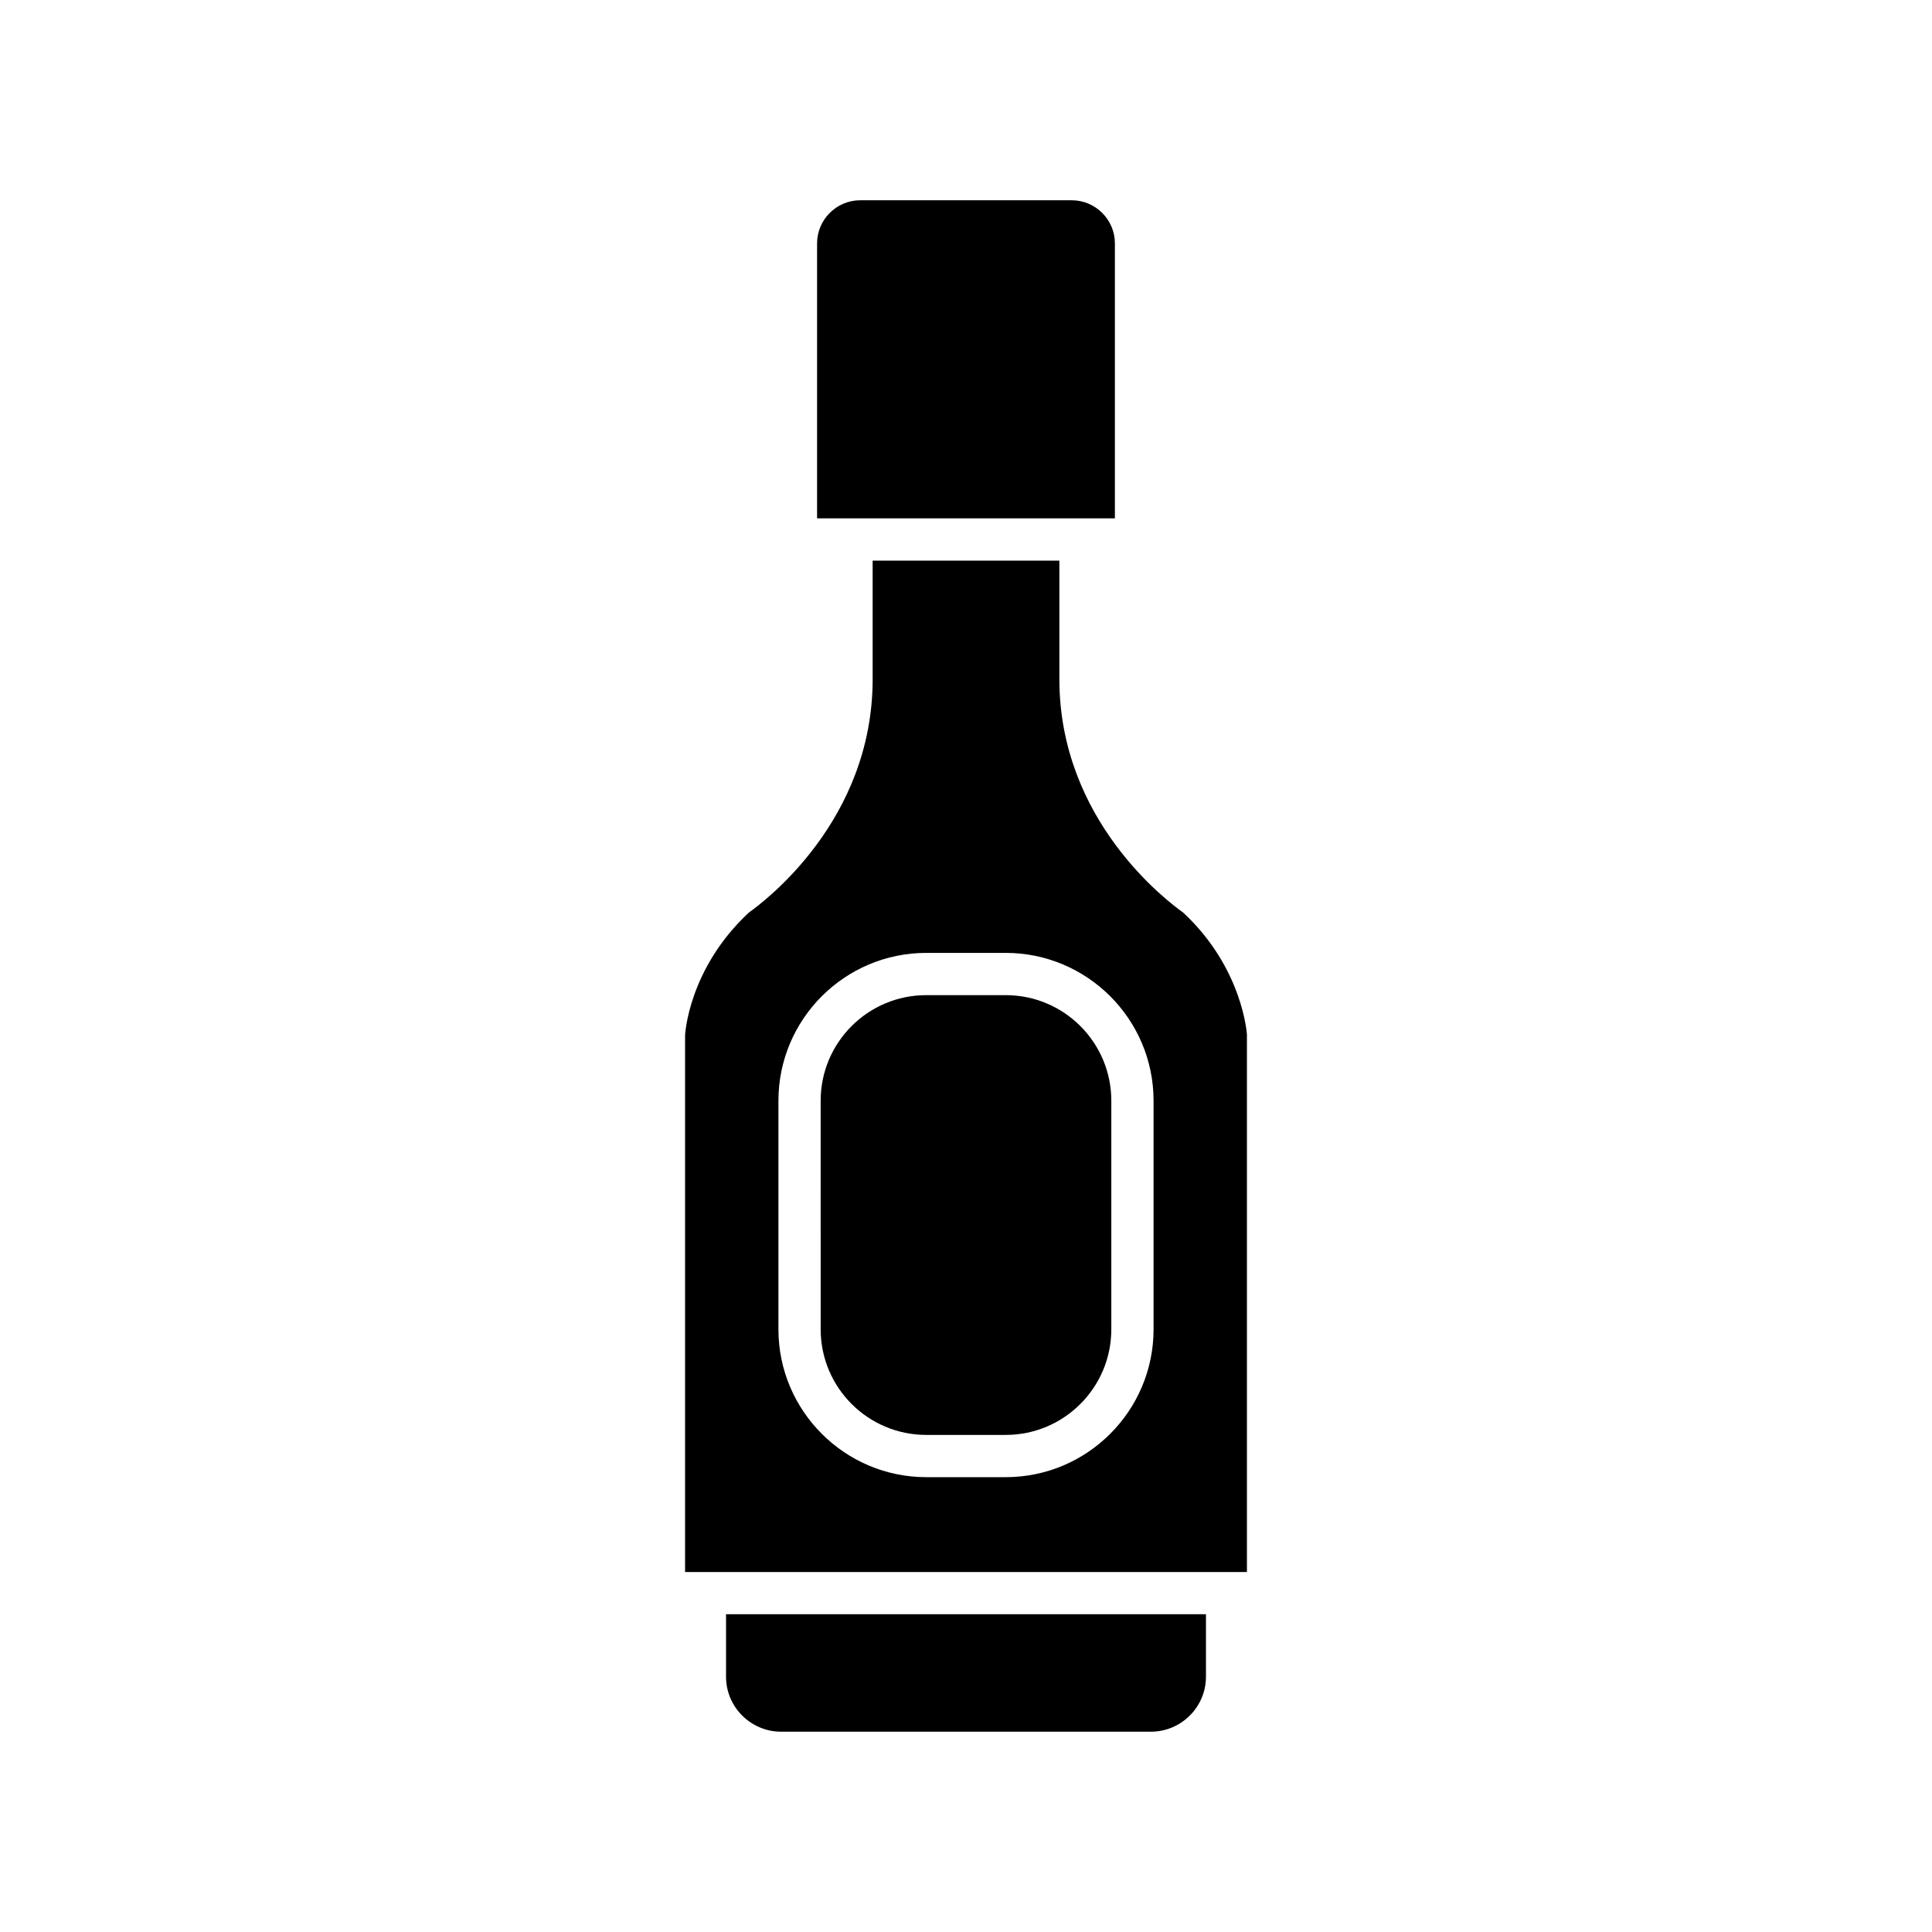
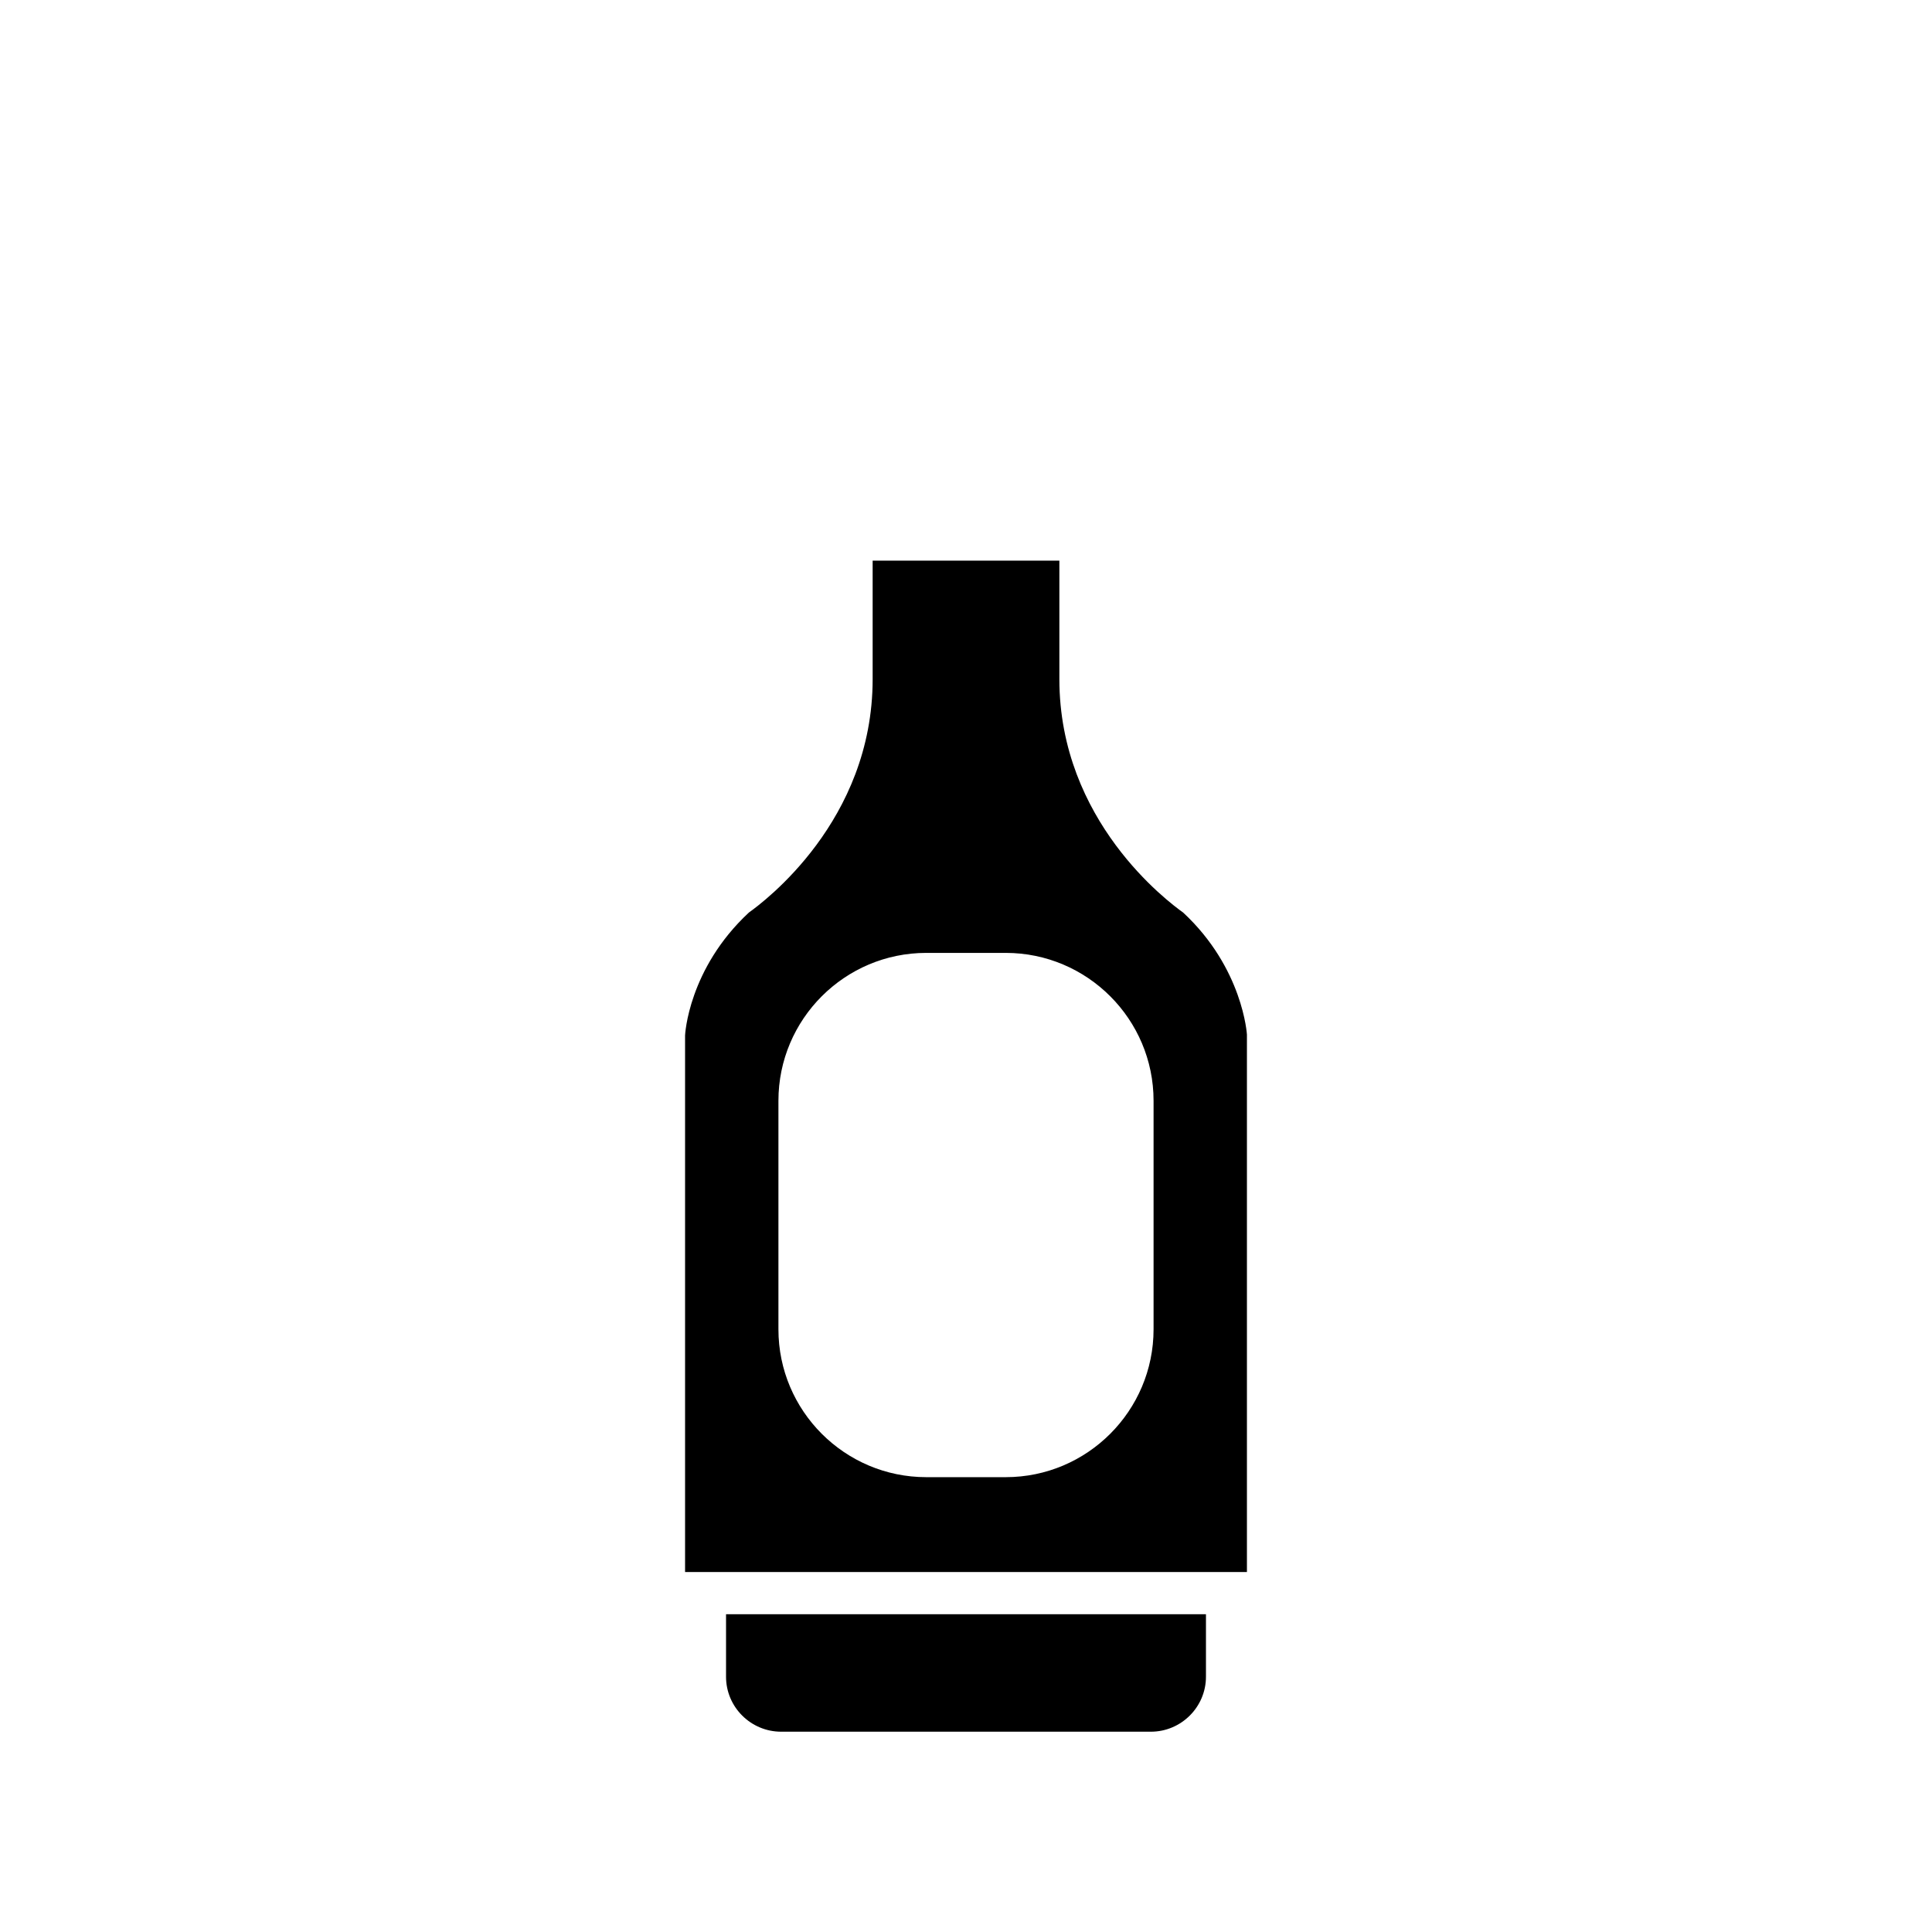
<svg xmlns="http://www.w3.org/2000/svg" fill="#000000" width="800px" height="800px" version="1.1" viewBox="144 144 512 512">
  <g>
    <path d="m474.45 418.19v142.41h-148.9v-142.18c0-0.168 0.84-17.637 16.906-32.582 3.918-2.801 32.805-24.238 32.805-61.855v-31.406h49.484v31.406c0 37.617 28.887 59.055 32.805 61.855 15.898 14.777 16.902 32.359 16.902 32.359zm-24.742 78.09v-60.57c0-21.609-17.574-39.184-39.184-39.184h-21.047c-21.609 0-39.184 17.574-39.184 39.184v60.57c0 21.605 17.574 39.184 39.184 39.184h21.047c21.609 0.004 39.184-17.578 39.184-39.184z" />
    <path d="m463.59 571.79v16.57c0 8.008-6.551 14.559-14.609 14.559h-97.965c-8.062 0-14.609-6.551-14.609-14.559v-16.57z" />
-     <path d="m439.46 208.49v72.883h-78.926v-72.883c0-6.269 5.148-11.418 11.418-11.418h56.09c6.269 0 11.418 5.148 11.418 11.418z" />
-     <path d="m438.51 435.71v60.57c0 15.449-12.539 27.988-27.988 27.988h-21.047c-15.453 0-27.988-12.539-27.988-27.988l-0.004-60.57c0-15.449 12.539-27.988 27.988-27.988h21.047c15.453 0 27.992 12.539 27.992 27.988z" />
  </g>
</svg>